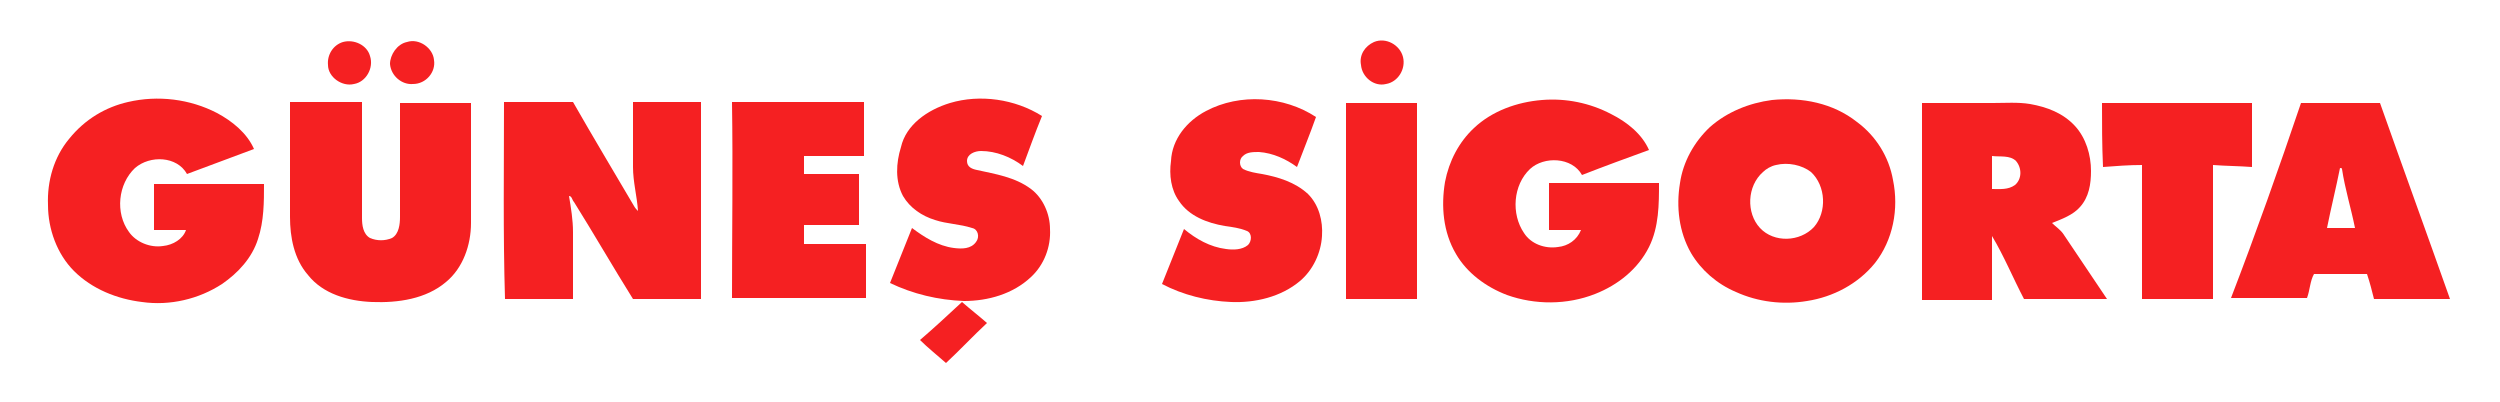
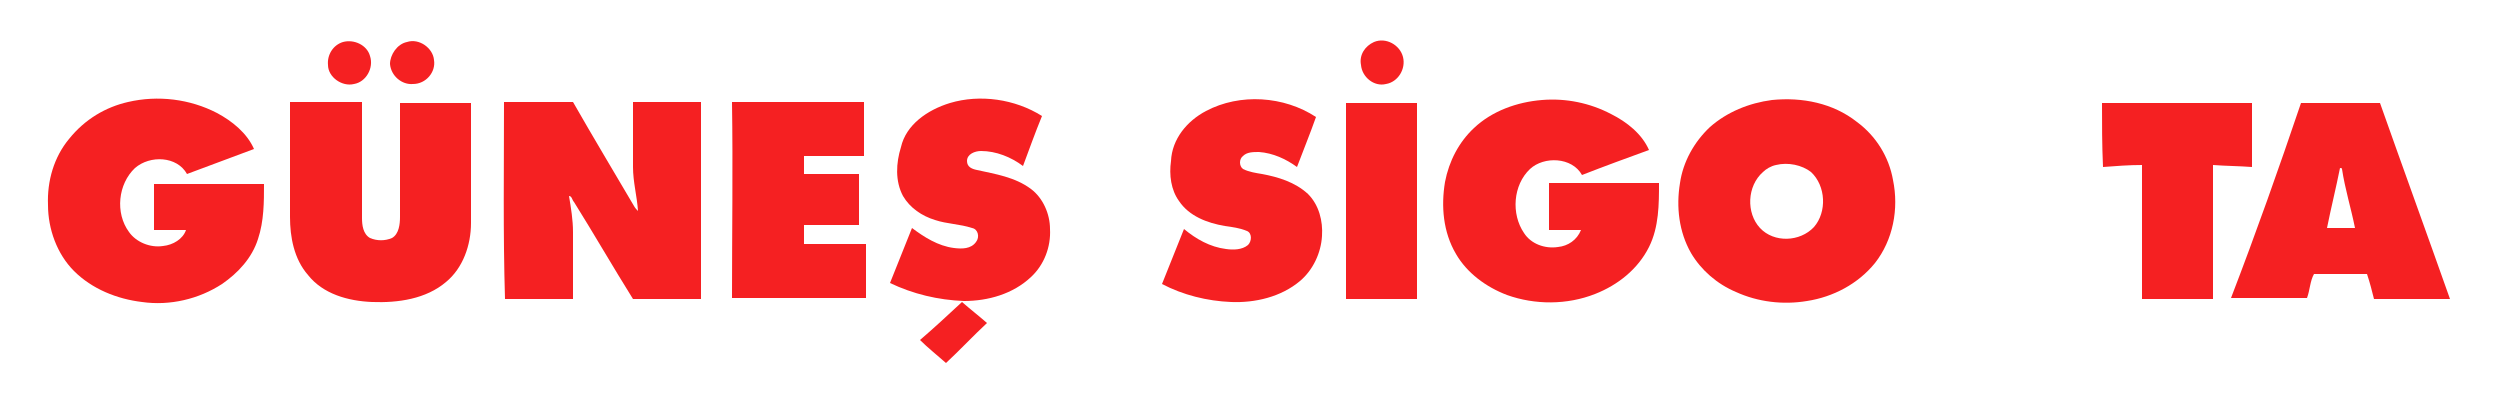
<svg xmlns="http://www.w3.org/2000/svg" version="1.1" id="Layer_1" x="0px" y="0px" viewBox="0 0 250 40.2" style="enable-background:new 0 0 250 40.2;" xml:space="preserve">
  <style type="text/css">
	.st0{fill:#F52022;}
</style>
  <g>
    <path class="st0" d="M34.3,4.2c1.1-0.3,2.4,0.3,2.7,1.4c0.4,1.2-0.4,2.6-1.6,2.8c-1.2,0.3-2.6-0.7-2.6-1.9   C32.7,5.5,33.3,4.5,34.3,4.2z" />
    <path class="st0" d="M40.7,4.2c1.2-0.4,2.6,0.6,2.7,1.8c0.2,1.2-0.8,2.4-2.1,2.4c-1.1,0.1-2.2-0.8-2.3-2C39,5.5,39.7,4.4,40.7,4.2z   " />
    <path class="st0" d="M137.4,4.2c1.2-0.5,2.6,0.3,2.9,1.5c0.3,1.2-0.5,2.5-1.7,2.7c-1.2,0.3-2.4-0.7-2.5-1.9   C135.9,5.5,136.5,4.6,137.4,4.2z" />
    <path class="st0" d="M12.8,10.2c3-0.7,6.2-0.3,8.9,1.1c1.5,0.8,3,2,3.7,3.6c-2.2,0.8-4.5,1.7-6.7,2.5c-1-1.8-3.7-1.9-5.2-0.6   c-1.7,1.6-2,4.5-0.6,6.4c0.7,1,2.1,1.6,3.4,1.4c1-0.1,2-0.7,2.3-1.6c-1.1,0-2.2,0-3.2,0c0-1.5,0-3.1,0-4.6c3.7,0,7.4,0,11,0   c0,1.8,0,3.7-0.6,5.5c-0.6,1.9-2,3.4-3.6,4.5c-2.3,1.5-5.2,2.2-8,1.8c-2.5-0.3-5-1.3-6.8-3.1c-1.7-1.7-2.6-4.2-2.6-6.6   c-0.1-2.4,0.6-4.8,2.1-6.6C8.5,11.9,10.6,10.7,12.8,10.2z" />
    <path class="st0" d="M95,10.3c3-0.9,6.5-0.4,9.2,1.3c-0.7,1.7-1.3,3.4-1.9,5c-1.2-0.9-2.7-1.5-4.2-1.5c-0.6,0-1.4,0.3-1.4,1   c0,0.6,0.5,0.8,1,0.9c1.8,0.4,3.8,0.7,5.4,1.9c1.2,0.9,1.9,2.5,1.9,4c0.1,1.8-0.6,3.6-1.9,4.8c-1.8,1.7-4.3,2.4-6.7,2.4   c-2.6-0.1-5.1-0.7-7.4-1.8c0.7-1.8,1.5-3.7,2.2-5.5c1.2,0.9,2.6,1.8,4.2,2c0.8,0.1,1.7,0.1,2.2-0.6c0.4-0.5,0.2-1.3-0.4-1.4   c-1.2-0.4-2.5-0.4-3.7-0.8c-1.3-0.4-2.5-1.2-3.2-2.4c-0.8-1.5-0.7-3.3-0.2-4.9C90.6,12.5,92.7,11,95,10.3z" />
    <path class="st0" d="M120.6,11.1c3.4-1.8,7.8-1.5,11,0.6c-0.6,1.7-1.3,3.4-1.9,5c-1.1-0.8-2.4-1.4-3.8-1.5c-0.6,0-1.2,0-1.6,0.4   c-0.4,0.3-0.4,1,0,1.3c0.6,0.3,1.3,0.4,1.9,0.5c1.6,0.3,3.3,0.8,4.6,2c1.1,1.1,1.5,2.7,1.4,4.2c-0.1,1.7-0.9,3.4-2.2,4.5   c-1.9,1.6-4.5,2.2-6.9,2.1c-2.4-0.1-4.8-0.7-6.9-1.8c0.7-1.8,1.5-3.7,2.2-5.5c1.2,1,2.6,1.8,4.2,2c0.7,0.1,1.6,0.1,2.2-0.4   c0.4-0.4,0.4-1.2-0.1-1.4c-0.7-0.3-1.5-0.4-2.2-0.5c-1.8-0.3-3.6-1-4.6-2.5c-0.8-1.1-1-2.6-0.8-4C117.2,13.9,118.7,12.1,120.6,11.1   z" />
    <path class="st0" d="M147.4,12.8c1.8-1.7,4.3-2.6,6.8-2.8c2.4-0.2,4.8,0.3,6.9,1.4c1.6,0.8,3.1,2,3.8,3.6c-2.2,0.8-4.4,1.6-6.7,2.5   c-1-1.8-3.8-1.9-5.2-0.6c-1.7,1.6-1.9,4.5-0.6,6.4c0.7,1.1,2.1,1.6,3.4,1.4c1-0.1,1.9-0.7,2.3-1.7c-1.1,0-2.2,0-3.2,0   c0-1.5,0-3.1,0-4.7c3.7,0,7.4,0,11,0c0,2.1,0,4.4-1,6.4c-1.1,2.2-3.1,3.8-5.4,4.7c-2.8,1.1-6,1.1-8.8,0.1c-2.1-0.8-4-2.2-5.1-4.1   c-1.3-2.2-1.5-4.8-1.1-7.2C144.9,16.1,145.9,14.2,147.4,12.8z" />
    <g>
      <path class="st0" d="M177.2,10c3-0.3,6.1,0.3,8.5,2.2c1.9,1.4,3.2,3.5,3.6,5.8c0.6,2.9,0,6-1.8,8.3c-1.7,2.1-4.2,3.4-6.8,3.8    c-2.4,0.4-4.9,0.1-7.1-0.9c-1.9-0.8-3.5-2.2-4.5-3.9c-1.2-2.1-1.5-4.6-1.1-7c0.3-2.1,1.4-4.1,3-5.6    C172.7,11.2,174.9,10.3,177.2,10z M177.6,16.5c-0.5,0.1-1,0.4-1.3,0.7c-1.6,1.4-1.7,4.1-0.3,5.6c1.4,1.5,4,1.4,5.4-0.1    c1.3-1.5,1.2-4.1-0.3-5.5C180.2,16.5,178.8,16.2,177.6,16.5z" />
    </g>
-     <path class="st0" d="M29,10.2c2.4,0,4.8,0,7.2,0c0,3.9,0,7.7,0,11.6c0,0.7,0.1,1.6,0.8,2c0.7,0.3,1.5,0.3,2.2,0   c0.7-0.4,0.8-1.4,0.8-2.1c0-3.8,0-7.6,0-11.4c2.4,0,4.8,0,7.1,0c0,4,0,8,0,12c0,2.2-0.8,4.5-2.5,5.9c-2,1.7-4.8,2.1-7.4,2   c-2.4-0.1-4.9-0.8-6.4-2.7c-1.4-1.6-1.8-3.8-1.8-5.8C29,17.9,29,14,29,10.2z" />
+     <path class="st0" d="M29,10.2c2.4,0,4.8,0,7.2,0c0,3.9,0,7.7,0,11.6c0,0.7,0.1,1.6,0.8,2c0.7,0.3,1.5,0.3,2.2,0   c0.7-0.4,0.8-1.4,0.8-2.1c0-3.8,0-7.6,0-11.4c2.4,0,4.8,0,7.1,0c0,4,0,8,0,12c0,2.2-0.8,4.5-2.5,5.9c-2,1.7-4.8,2.1-7.4,2   c-2.4-0.1-4.9-0.8-6.4-2.7c-1.4-1.6-1.8-3.8-1.8-5.8C29,17.9,29,14,29,10.2" />
    <path class="st0" d="M50.4,10.2c2.3,0,4.6,0,6.9,0c2,3.5,4.1,7,6.1,10.4c0.1,0.2,0.3,0.4,0.4,0.5c-0.1-1.5-0.5-2.9-0.5-4.4   c0-2.2,0-4.3,0-6.5c2.3,0,4.6,0,6.8,0c0,6.5,0,13.1,0,19.7c-2.3,0-4.5,0-6.8,0c-2-3.2-3.9-6.5-5.9-9.7c-0.2-0.2-0.2-0.6-0.5-0.6   c0.2,1.2,0.4,2.4,0.4,3.6c0,2.2,0,4.5,0,6.7c-2.3,0-4.5,0-6.8,0C50.3,23.3,50.4,16.8,50.4,10.2z" />
    <path class="st0" d="M73.2,10.2c4.4,0,8.8,0,13.2,0c0,1.8,0,3.6,0,5.4c-2,0-4,0-6,0c0,0.6,0,1.2,0,1.8c1.8,0,3.7,0,5.5,0   c0,1.7,0,3.4,0,5.1c-1.8,0-3.7,0-5.5,0c0,0.6,0,1.3,0,1.9c2.1,0,4.1,0,6.2,0c0,1.8,0,3.6,0,5.4c-4.5,0-8.9,0-13.4,0   C73.2,23.3,73.3,16.8,73.2,10.2z" />
    <path class="st0" d="M134.6,10.3c2.4,0,4.8,0,7.1,0c0,6.5,0,13.1,0,19.6c-2.4,0-4.8,0-7.1,0C134.6,23.3,134.6,16.8,134.6,10.3z" />
    <g>
-       <path class="st0" d="M192.2,10.3c2.4,0,4.7,0,7.1,0c1.2,0,2.5-0.1,3.7,0.1c1.7,0.3,3.3,0.9,4.5,2.2c1.1,1.2,1.6,2.9,1.6,4.5    c0,1.3-0.2,2.6-1.1,3.6c-0.7,0.8-1.8,1.2-2.8,1.6c0.4,0.4,0.9,0.7,1.2,1.2c1.4,2.1,2.9,4.3,4.3,6.4c-2.7,0-5.5,0-8.2,0l-0.1,0    c-1.1-2.1-2-4.3-3.2-6.3c0,2.1,0,4.2,0,6.4c-2.3,0-4.7,0-7,0C192.2,23.3,192.2,16.8,192.2,10.3z M199.2,15.6c0,1.1,0,2.2,0,3.3    c0.8,0,1.6,0.1,2.3-0.4c0.7-0.6,0.7-1.7,0.1-2.4C201,15.5,200,15.7,199.2,15.6z" />
-     </g>
+       </g>
    <path class="st0" d="M210.2,10.3c5,0,10,0,15,0c0,2.1,0,4.3,0,6.4c-1.3-0.1-2.6-0.1-3.9-0.2c0,4.5,0,8.9,0,13.4c-2.4,0-4.8,0-7.1,0   c0-4.5,0-8.9,0-13.4c-1.3,0-2.6,0.1-3.9,0.2C210.2,14.5,210.2,12.4,210.2,10.3z" />
    <g>
      <path class="st0" d="M230.1,10.3c2.6,0,5.3,0,7.9,0c2.3,6.5,4.7,13.1,7,19.6c-2.5,0-5,0-7.6,0c-0.2-0.8-0.4-1.6-0.7-2.5    c-1.8,0-3.5,0-5.3,0c-0.4,0.7-0.4,1.6-0.7,2.4c-2.5,0-5,0-7.6,0C225.6,23.3,227.9,16.8,230.1,10.3z M234,16.8c-0.4,2-0.9,4-1.3,6    c0.9,0,1.9,0,2.8,0c-0.4-2-1-3.9-1.3-5.9C234.2,16.8,234.1,16.8,234,16.8z" />
    </g>
    <path class="st0" d="M92,34c1.4-1.2,2.8-2.5,4.2-3.8c0.8,0.7,1.7,1.4,2.5,2.1c-1.4,1.3-2.7,2.7-4.1,4C93.7,35.5,92.8,34.8,92,34z" />
  </g>
</svg>